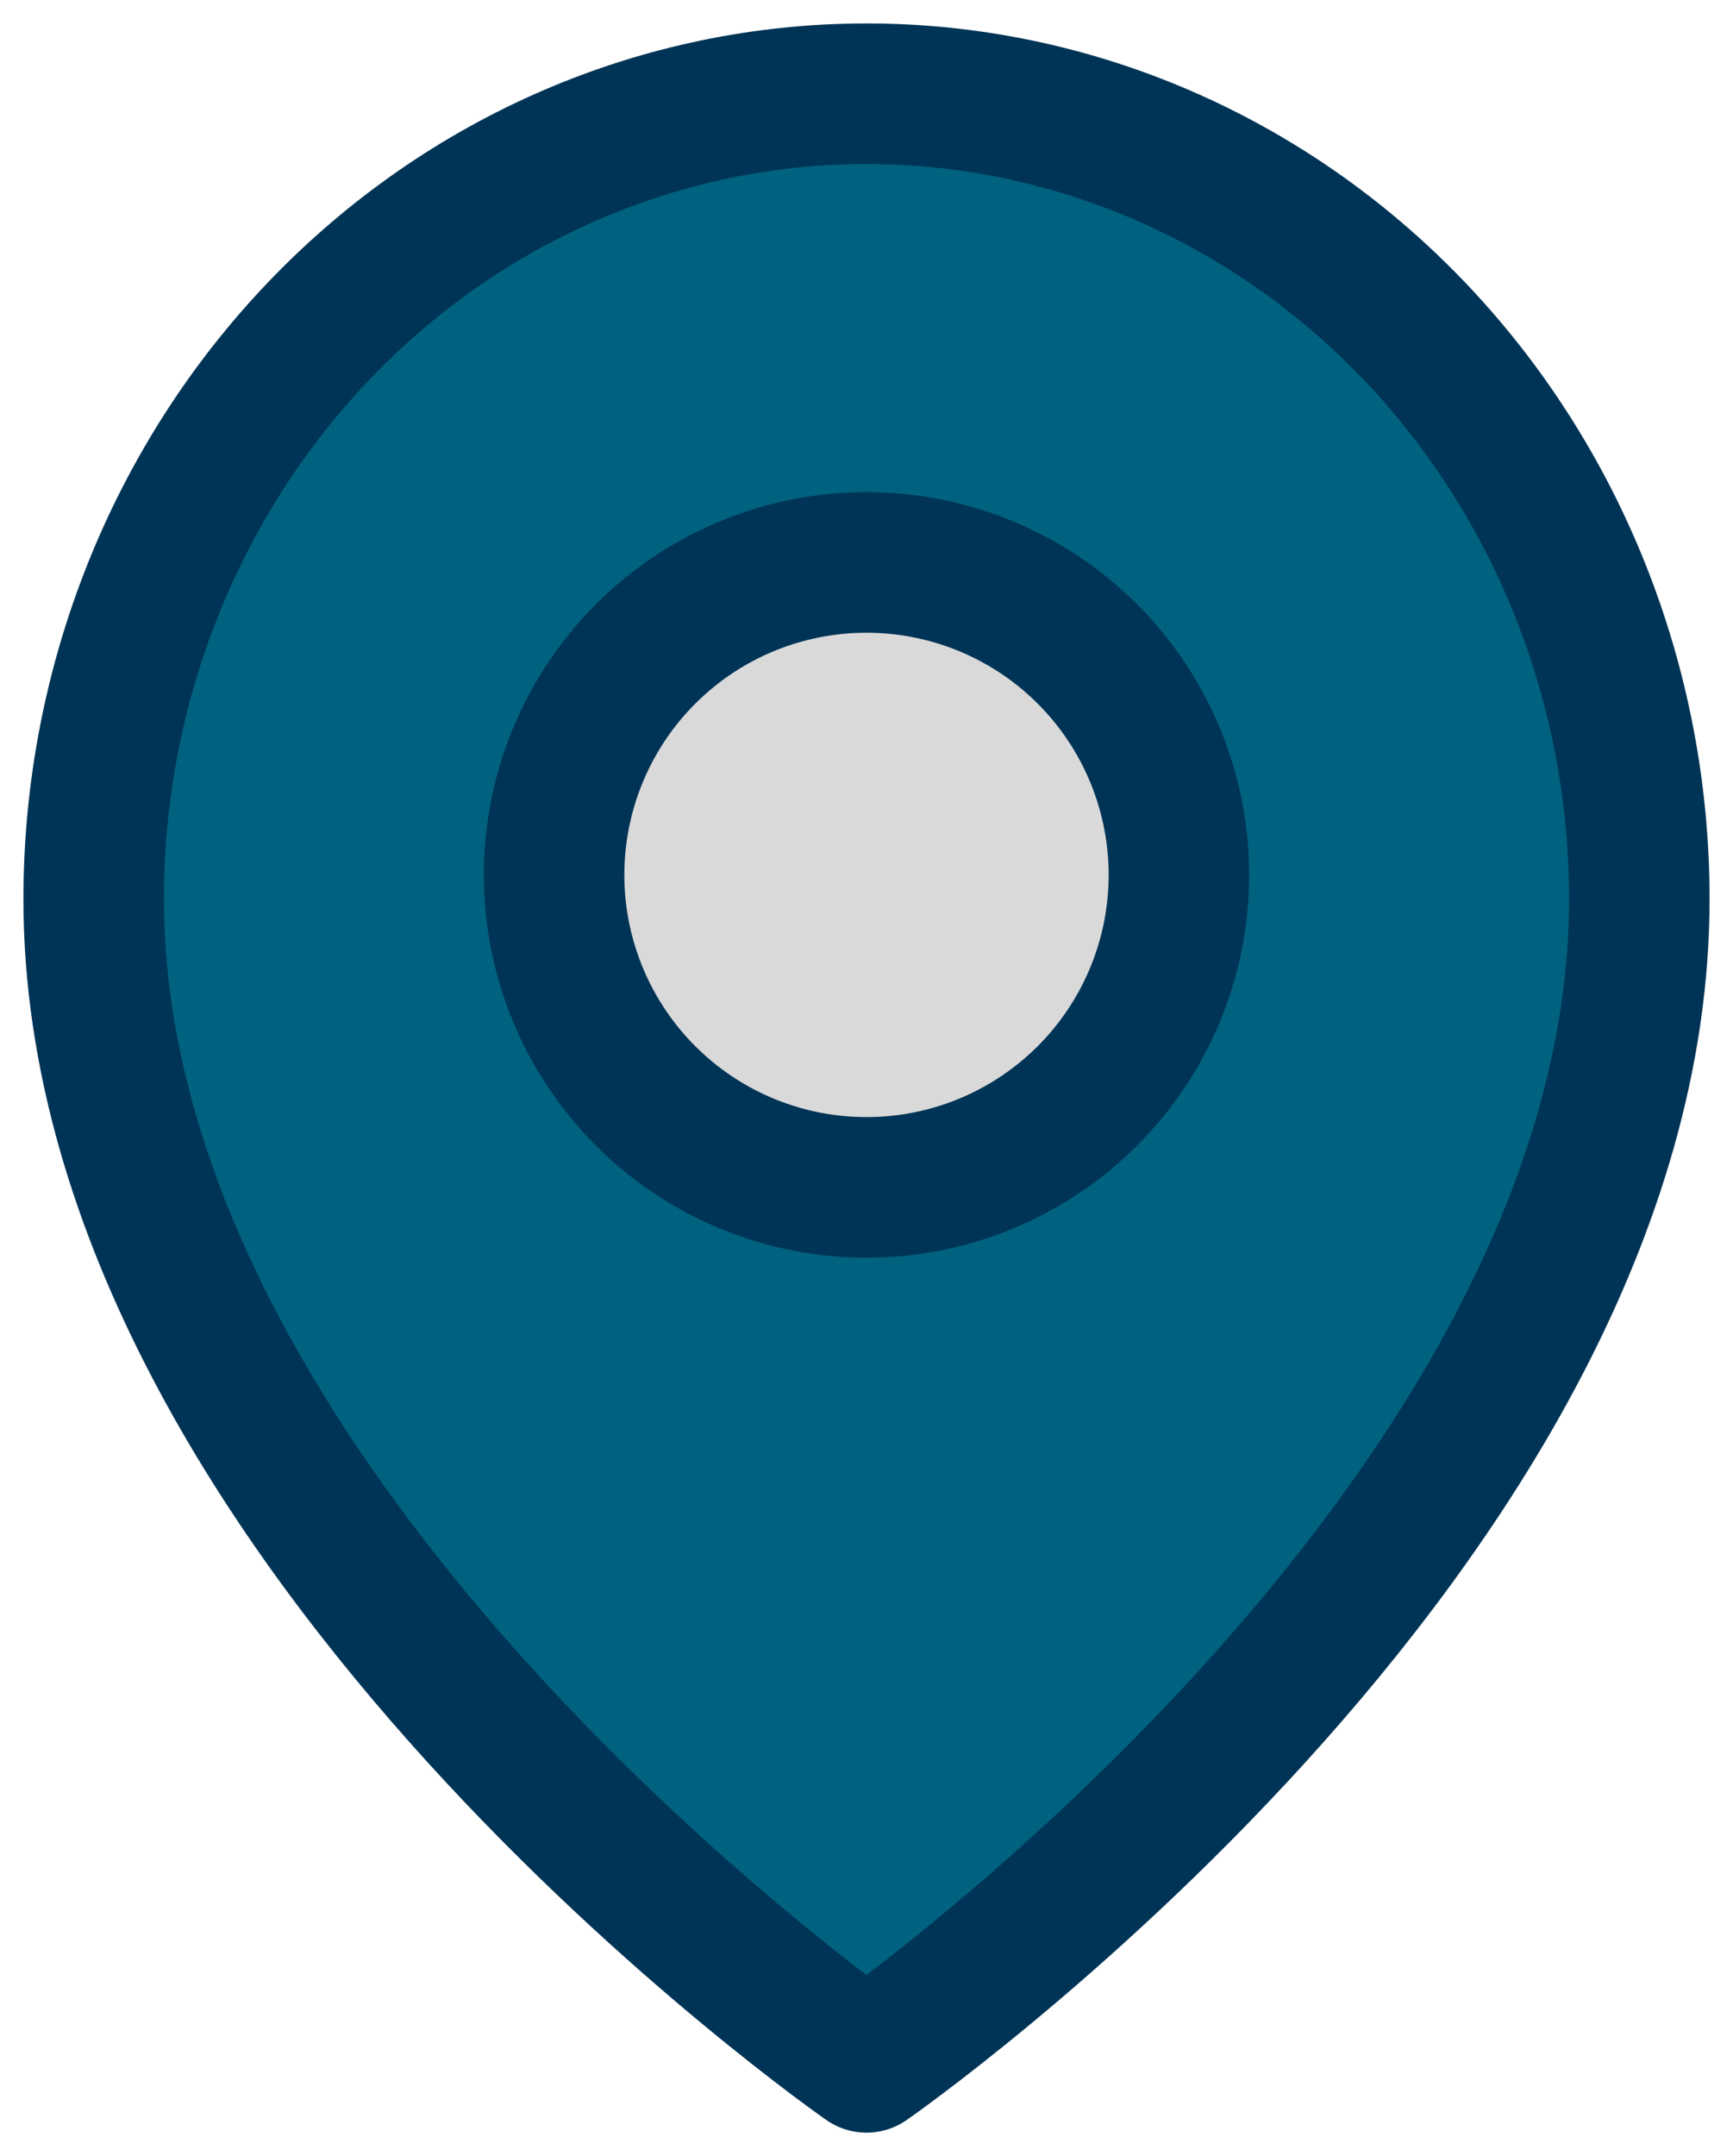
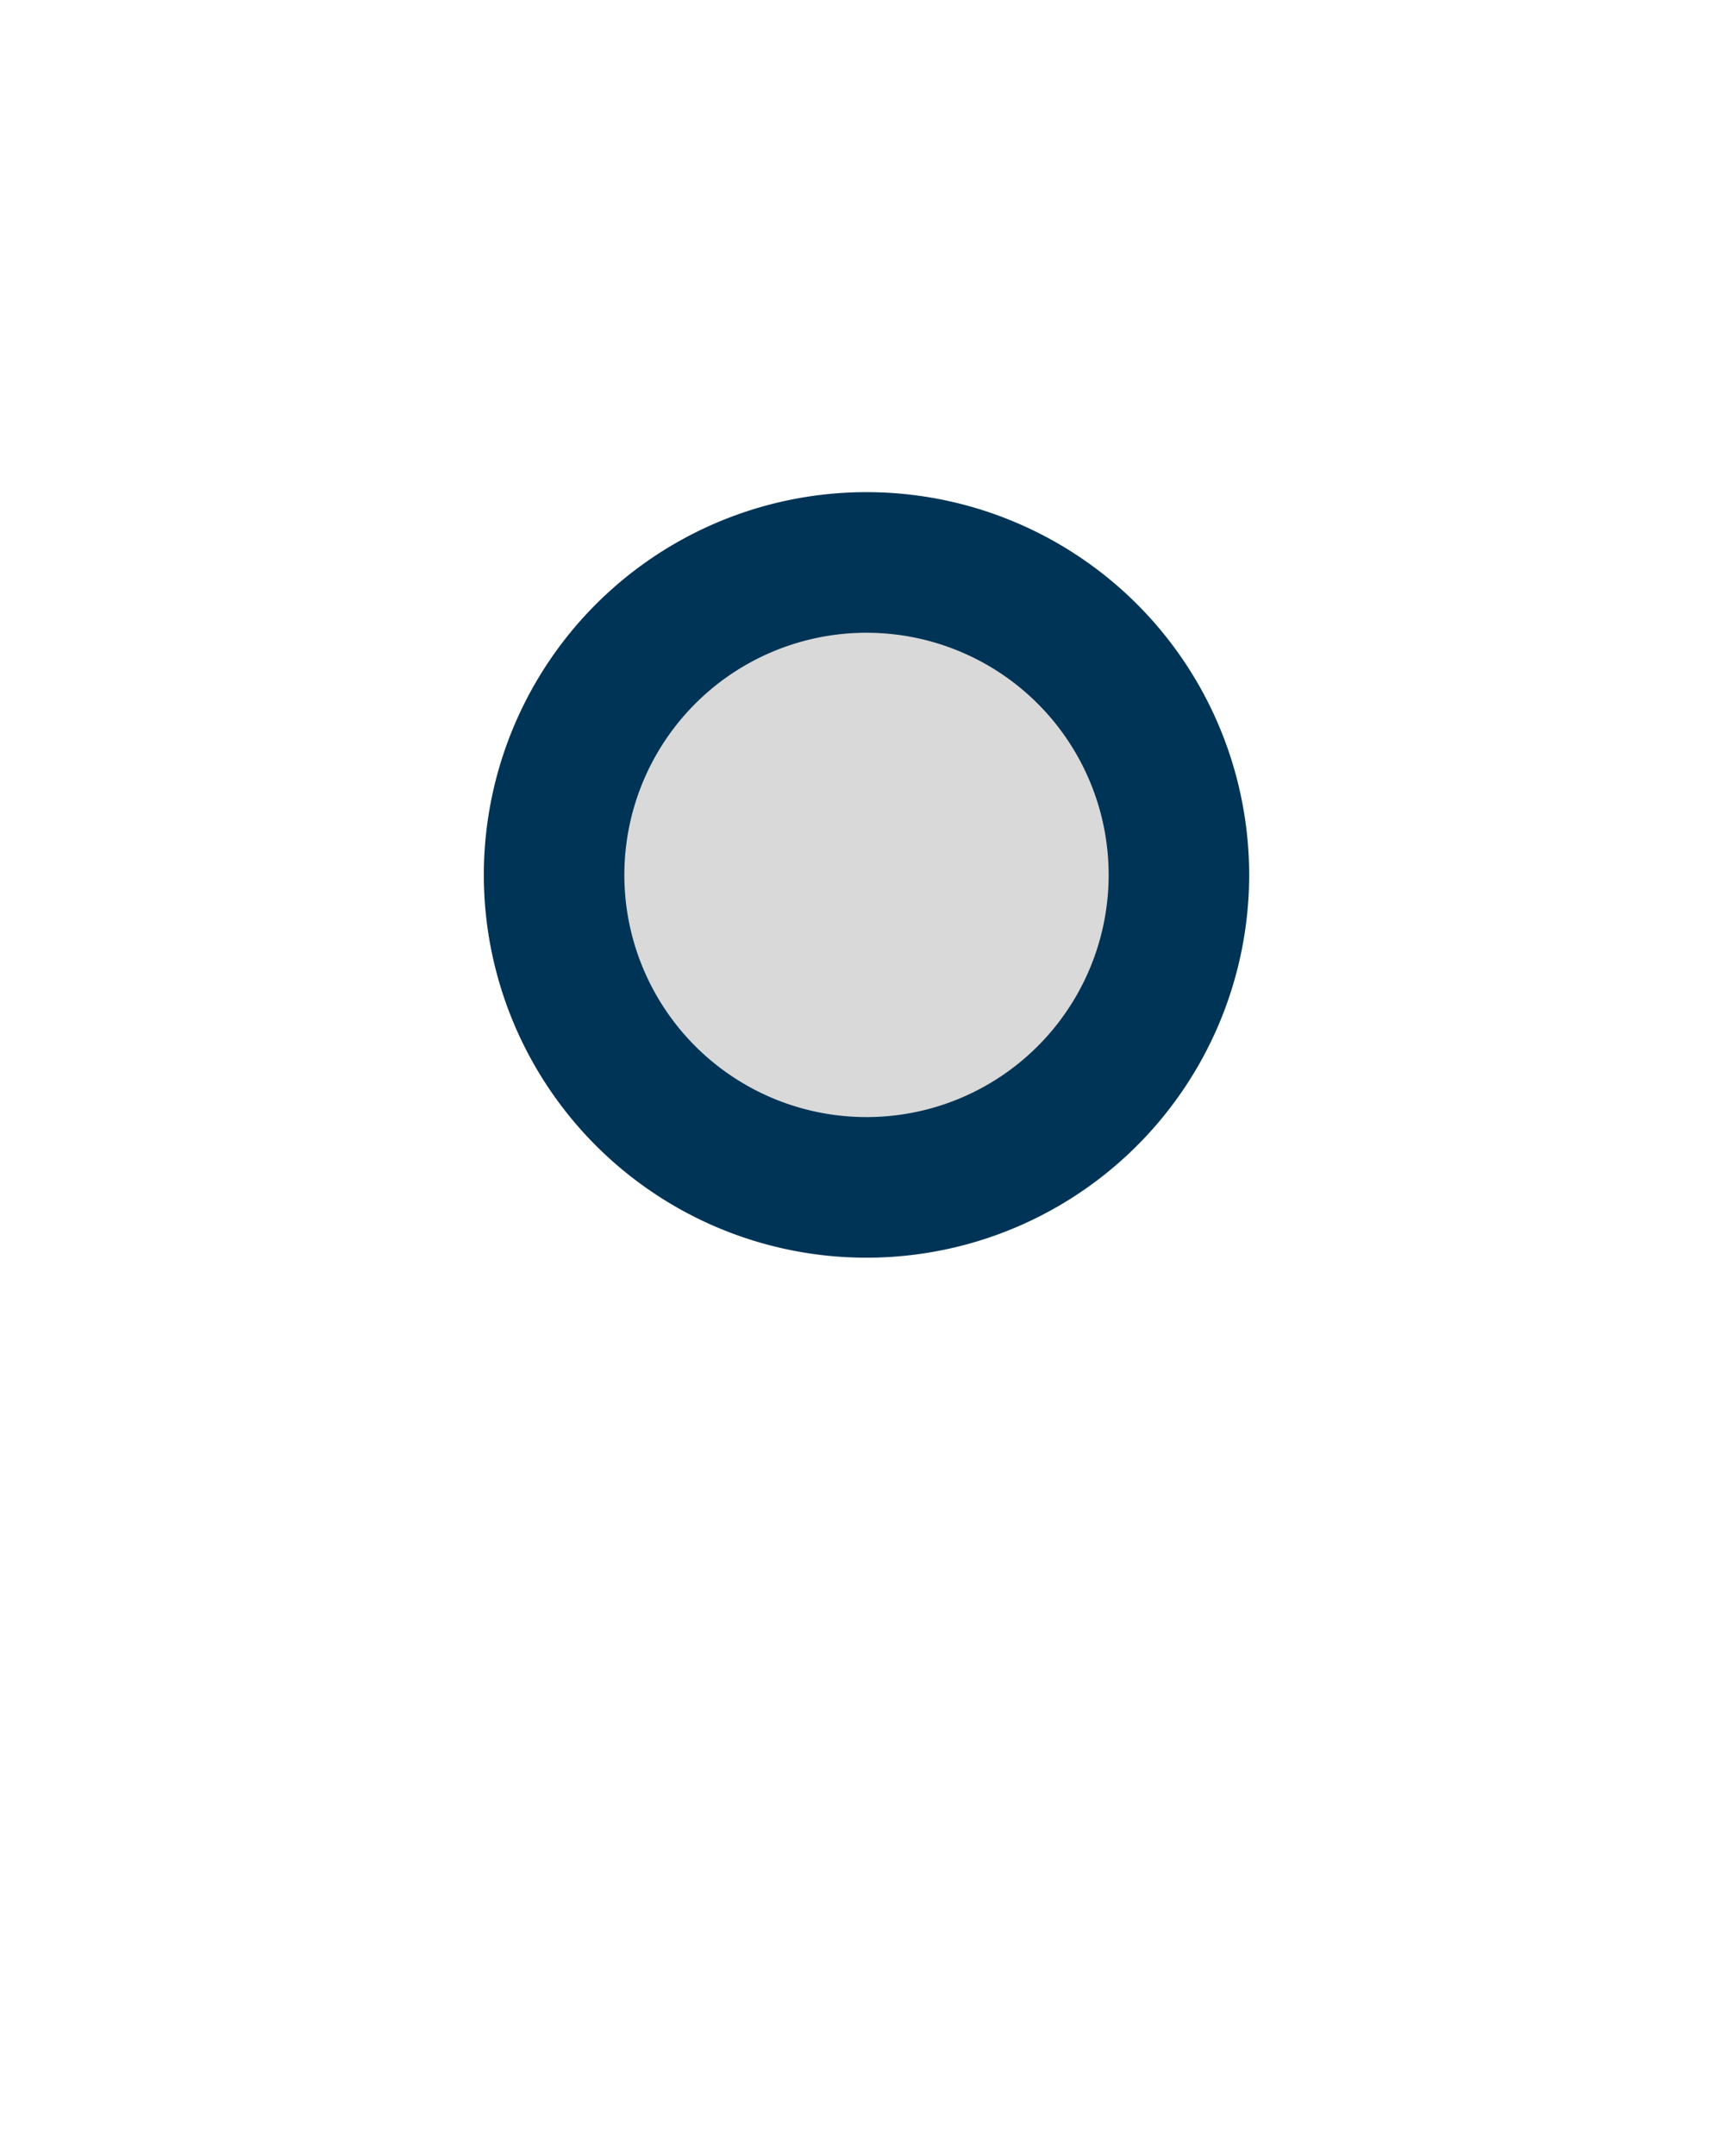
<svg xmlns="http://www.w3.org/2000/svg" width="37" height="46" fill="none">
-   <path d="M35 19.182C35 32.545 18.5 44 18.5 44S2 32.545 2 19.182c0-4.557 1.738-8.927 4.833-12.15C9.927 3.81 14.123 2 18.5 2c4.376 0 8.573 1.81 11.667 5.032C33.262 10.255 35 14.625 35 19.182Z" fill="#00627E" stroke="#003456" stroke-width="3" stroke-linecap="round" stroke-linejoin="round" />
  <path d="M18.5 25.333a6.668 6.668 0 0 0 6.67-6.667A6.668 6.668 0 0 0 18.5 12a6.668 6.668 0 0 0-6.67 6.666 6.668 6.668 0 0 0 6.67 6.667Z" fill="#D9D9D9" stroke="#003456" stroke-width="3" stroke-linecap="round" stroke-linejoin="round" />
</svg>